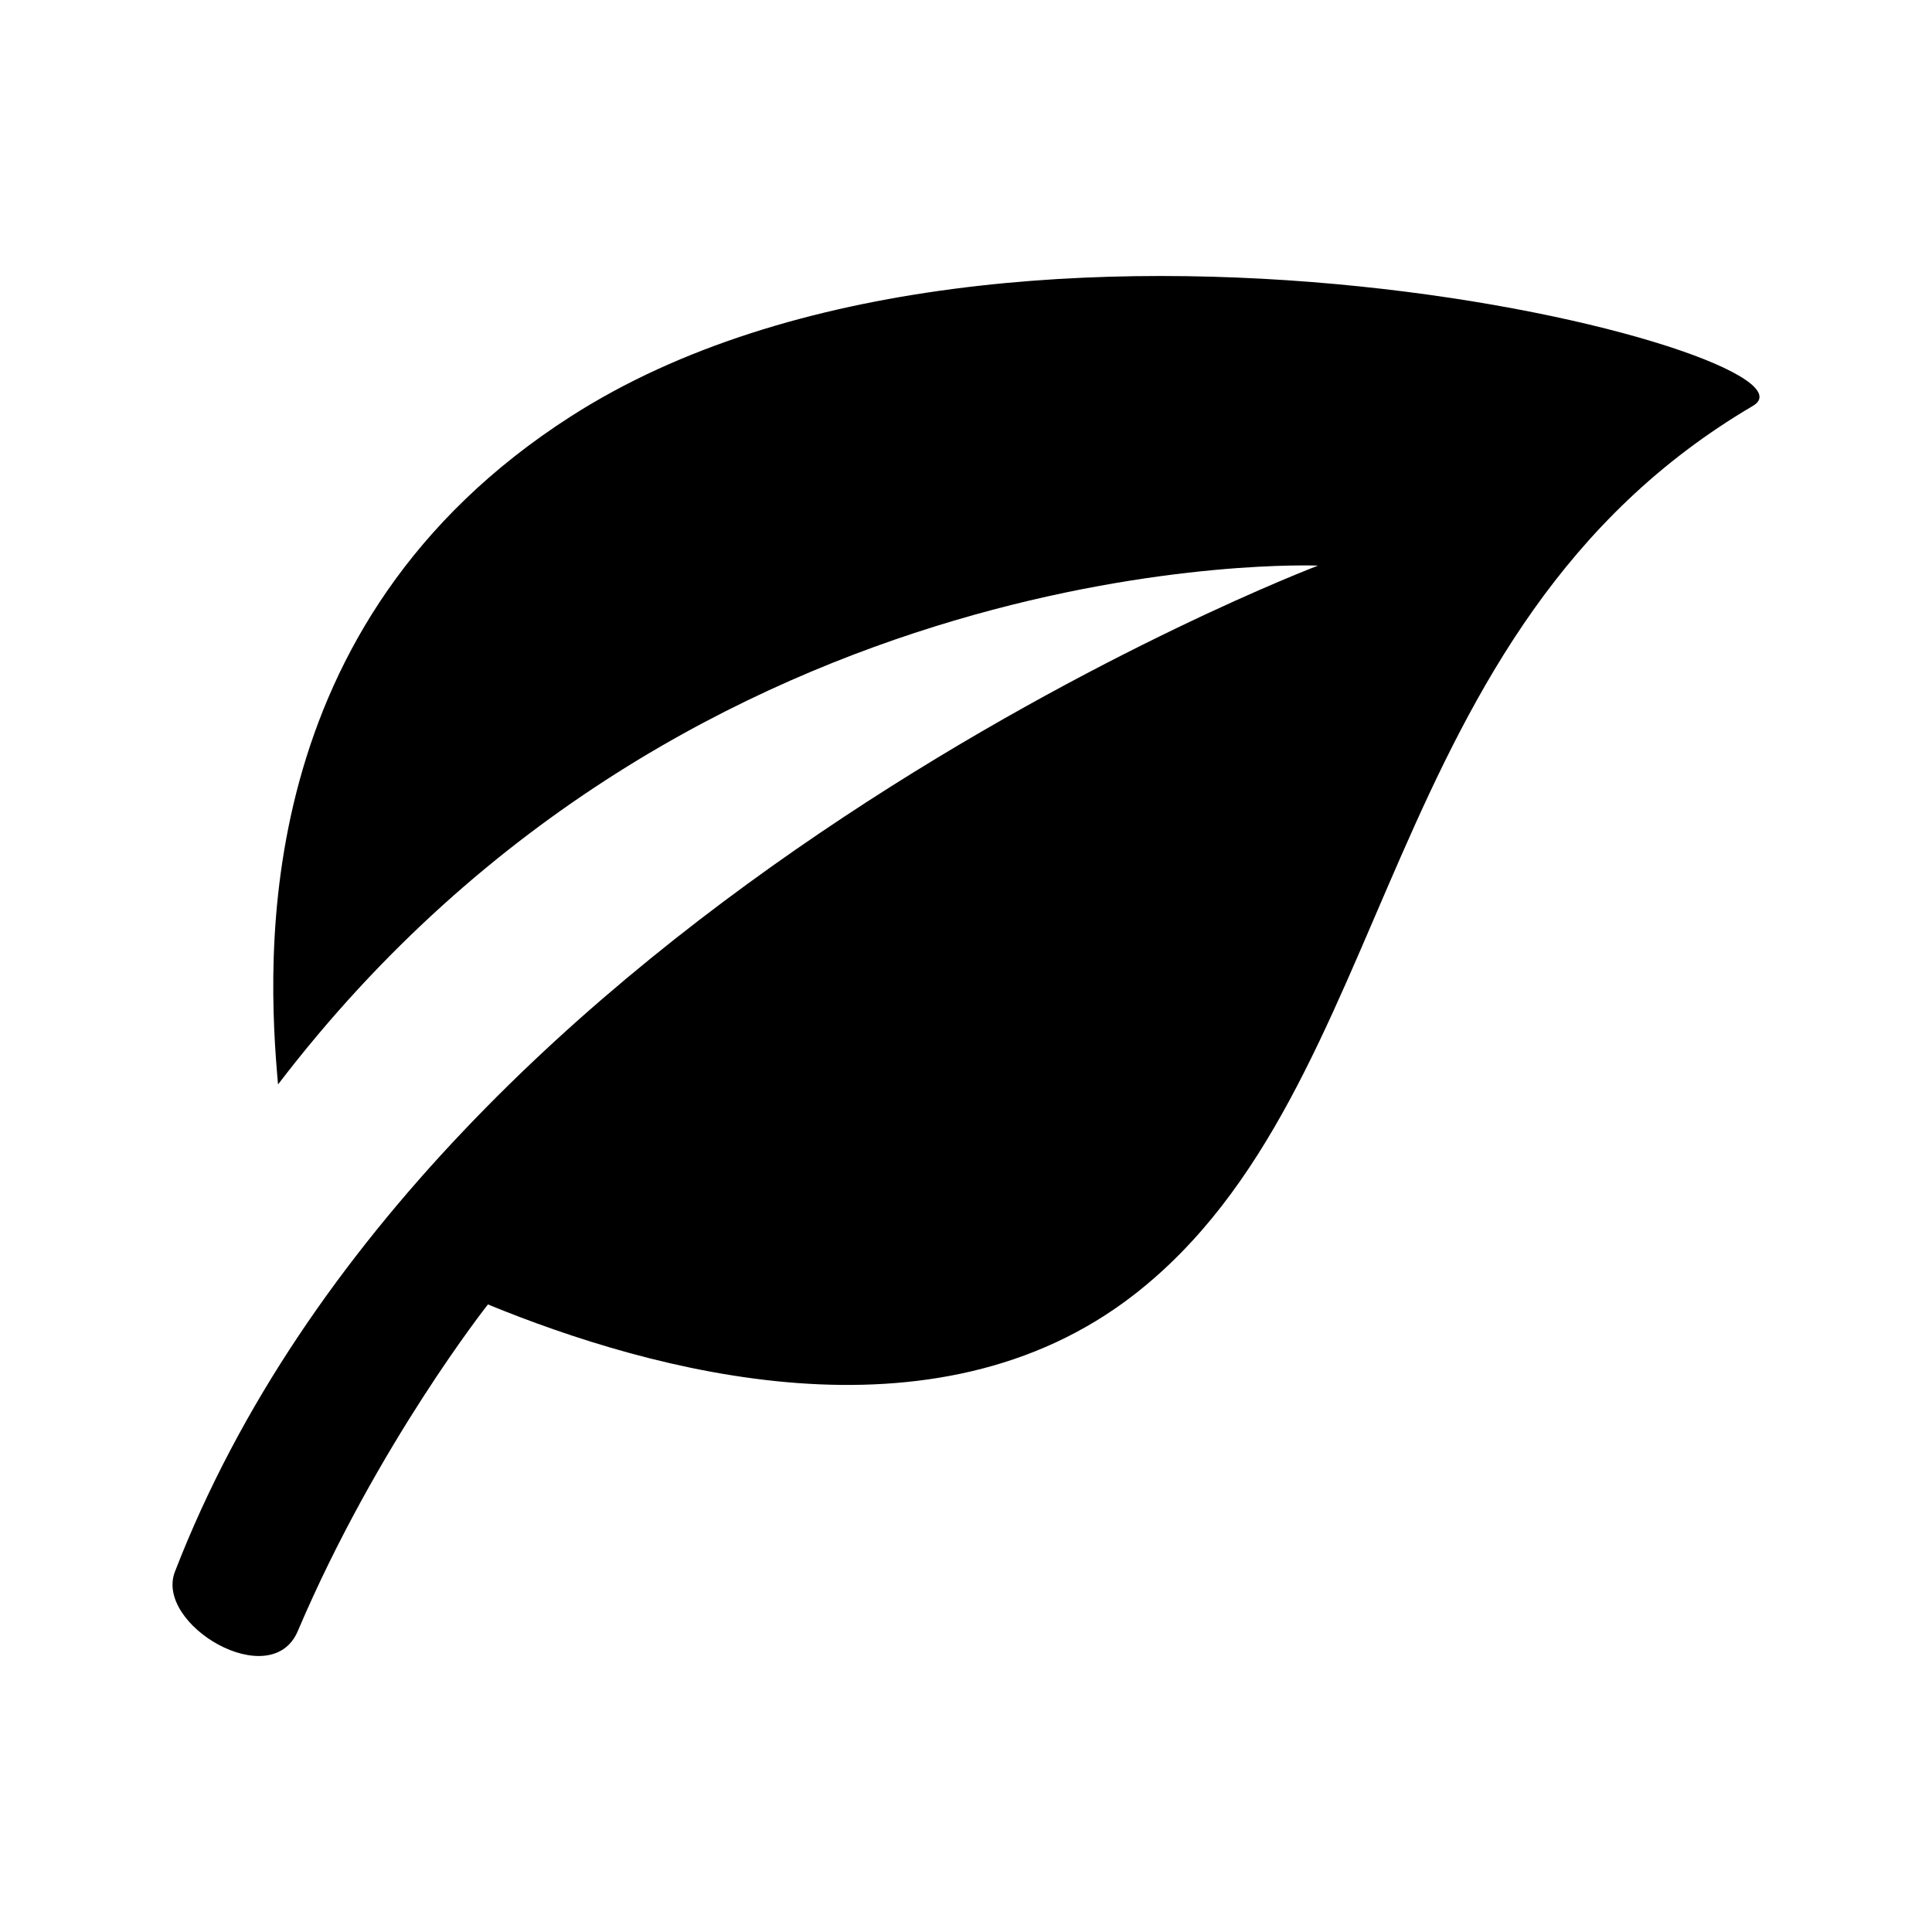
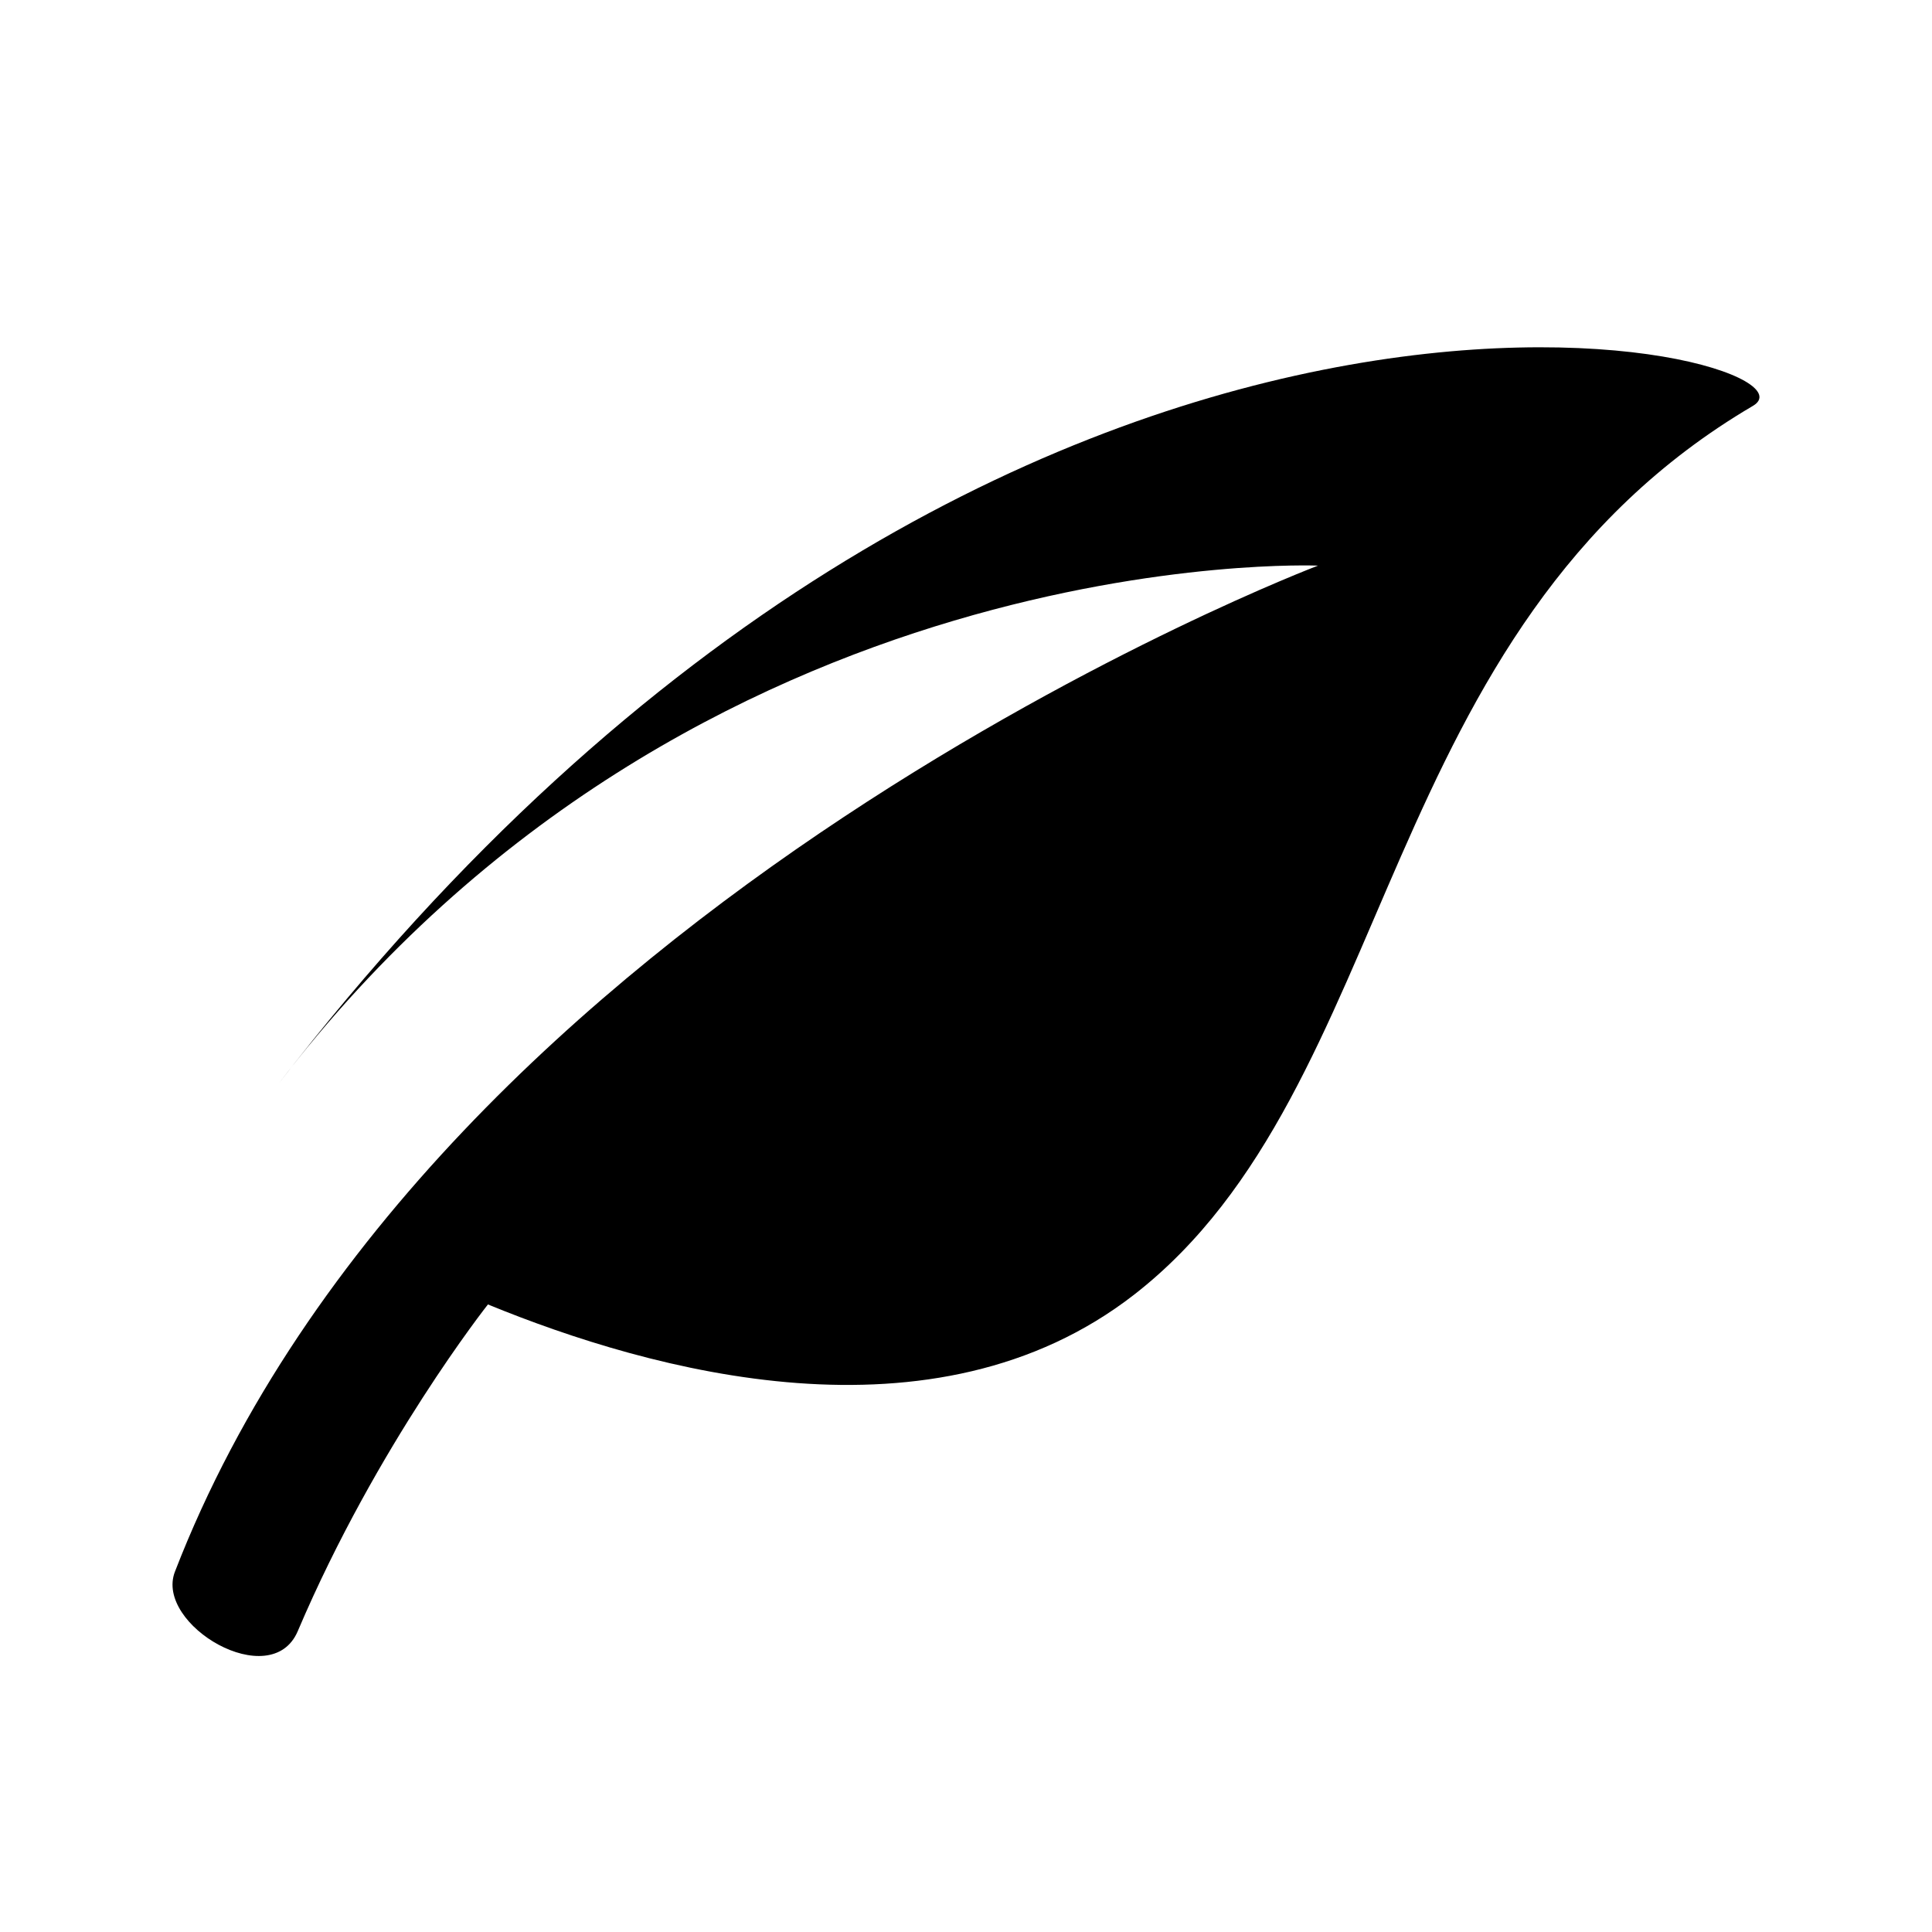
<svg xmlns="http://www.w3.org/2000/svg" width="56" height="56" viewBox="0 0 56 56" fill="none">
-   <path d="M50.81 11.764C39.801 18.235 40.589 31.526 32.876 37.524C27.07 42.038 18.879 39.752 14.143 37.81C14.143 37.81 10.933 41.868 8.631 47.279C7.86 49.094 4.476 47.094 5.07 45.557C12.596 26.101 38.203 16.395 38.203 16.395C38.203 16.395 20.135 15.628 8.059 31.433C7.736 27.823 7.2 18.055 16.551 12.066C29.229 3.936 53.38 10.255 50.81 11.764Z" fill="black" />
+   <path d="M50.81 11.764C39.801 18.235 40.589 31.526 32.876 37.524C27.07 42.038 18.879 39.752 14.143 37.81C14.143 37.81 10.933 41.868 8.631 47.279C7.86 49.094 4.476 47.094 5.07 45.557C12.596 26.101 38.203 16.395 38.203 16.395C38.203 16.395 20.135 15.628 8.059 31.433C29.229 3.936 53.38 10.255 50.81 11.764Z" fill="black" />
</svg>